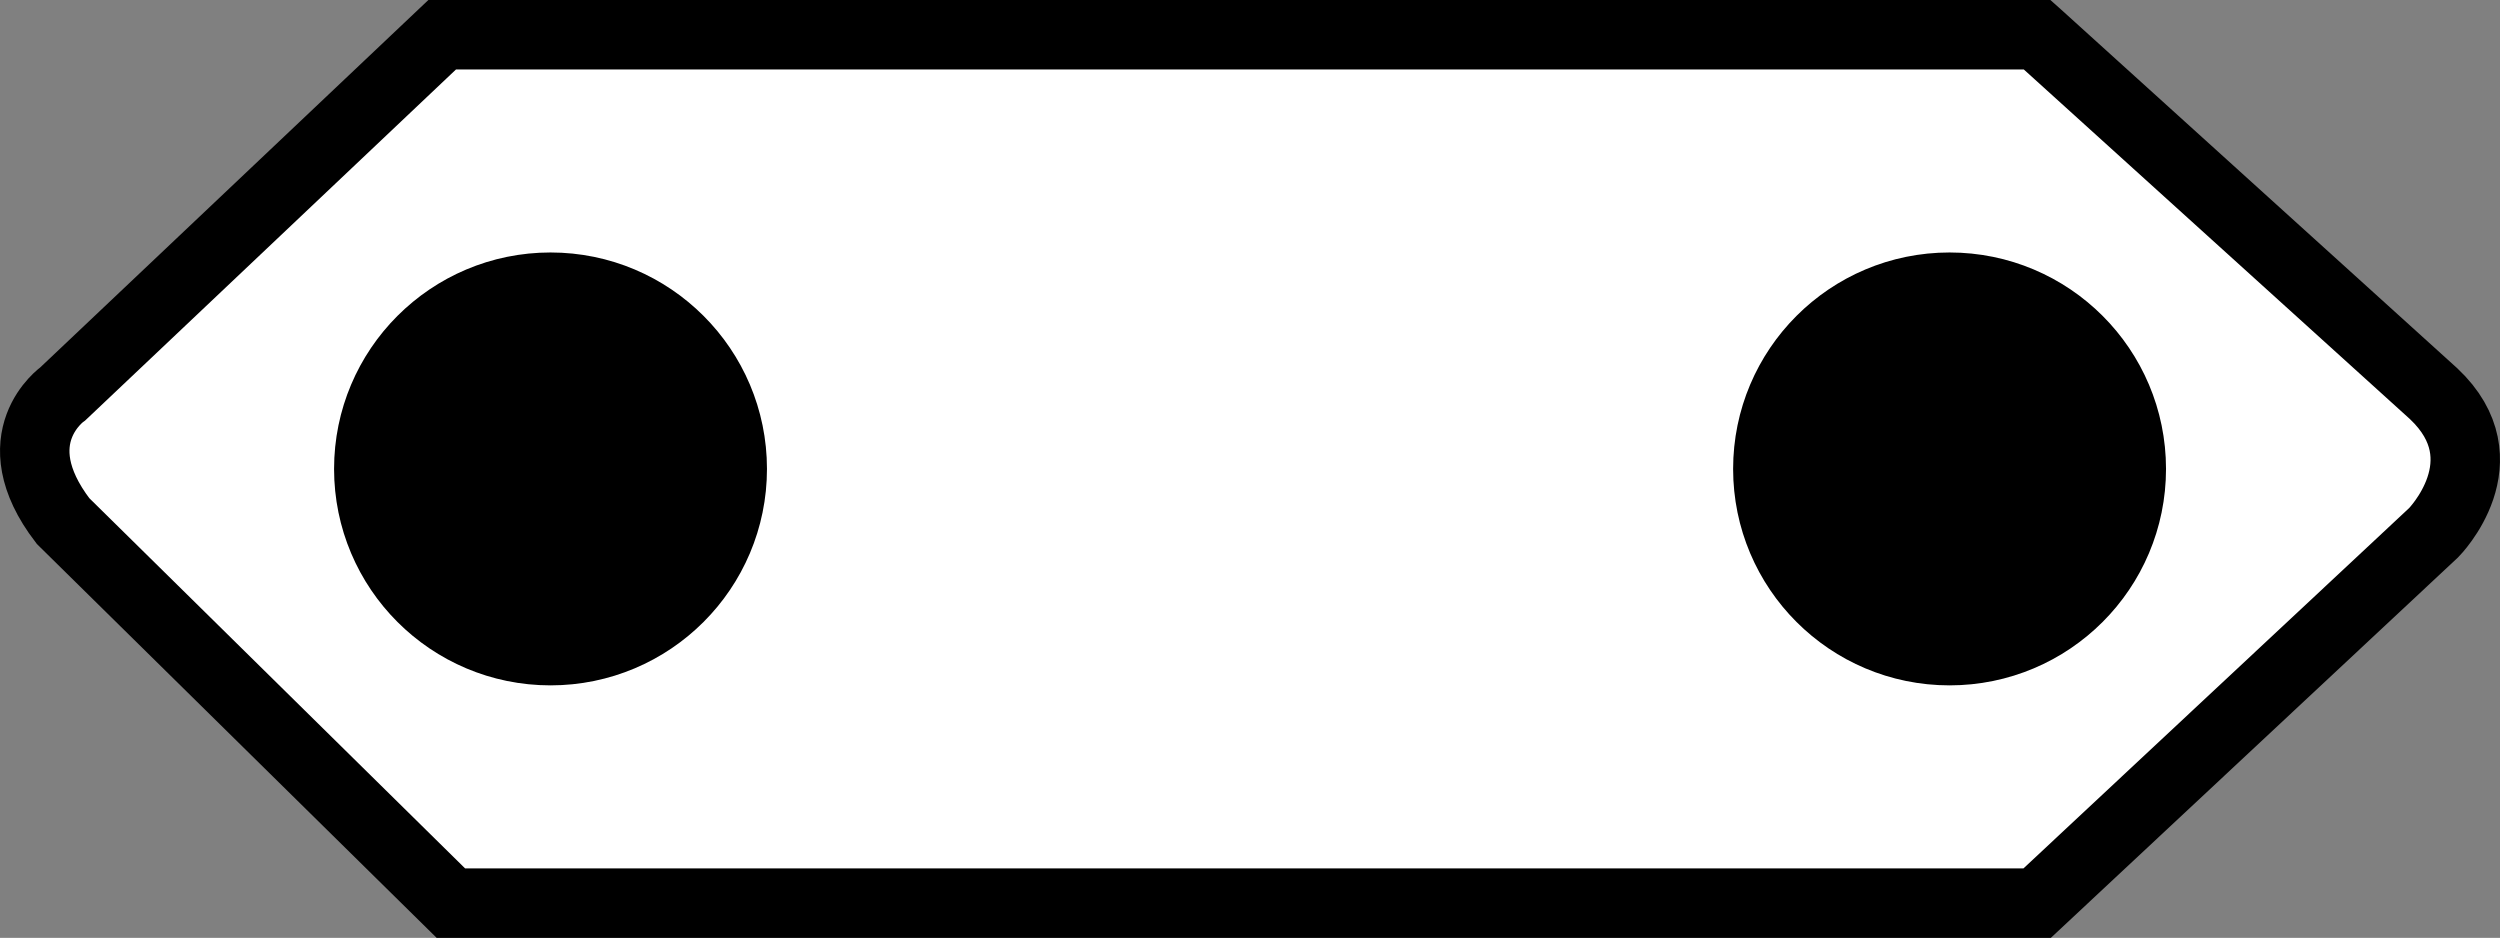
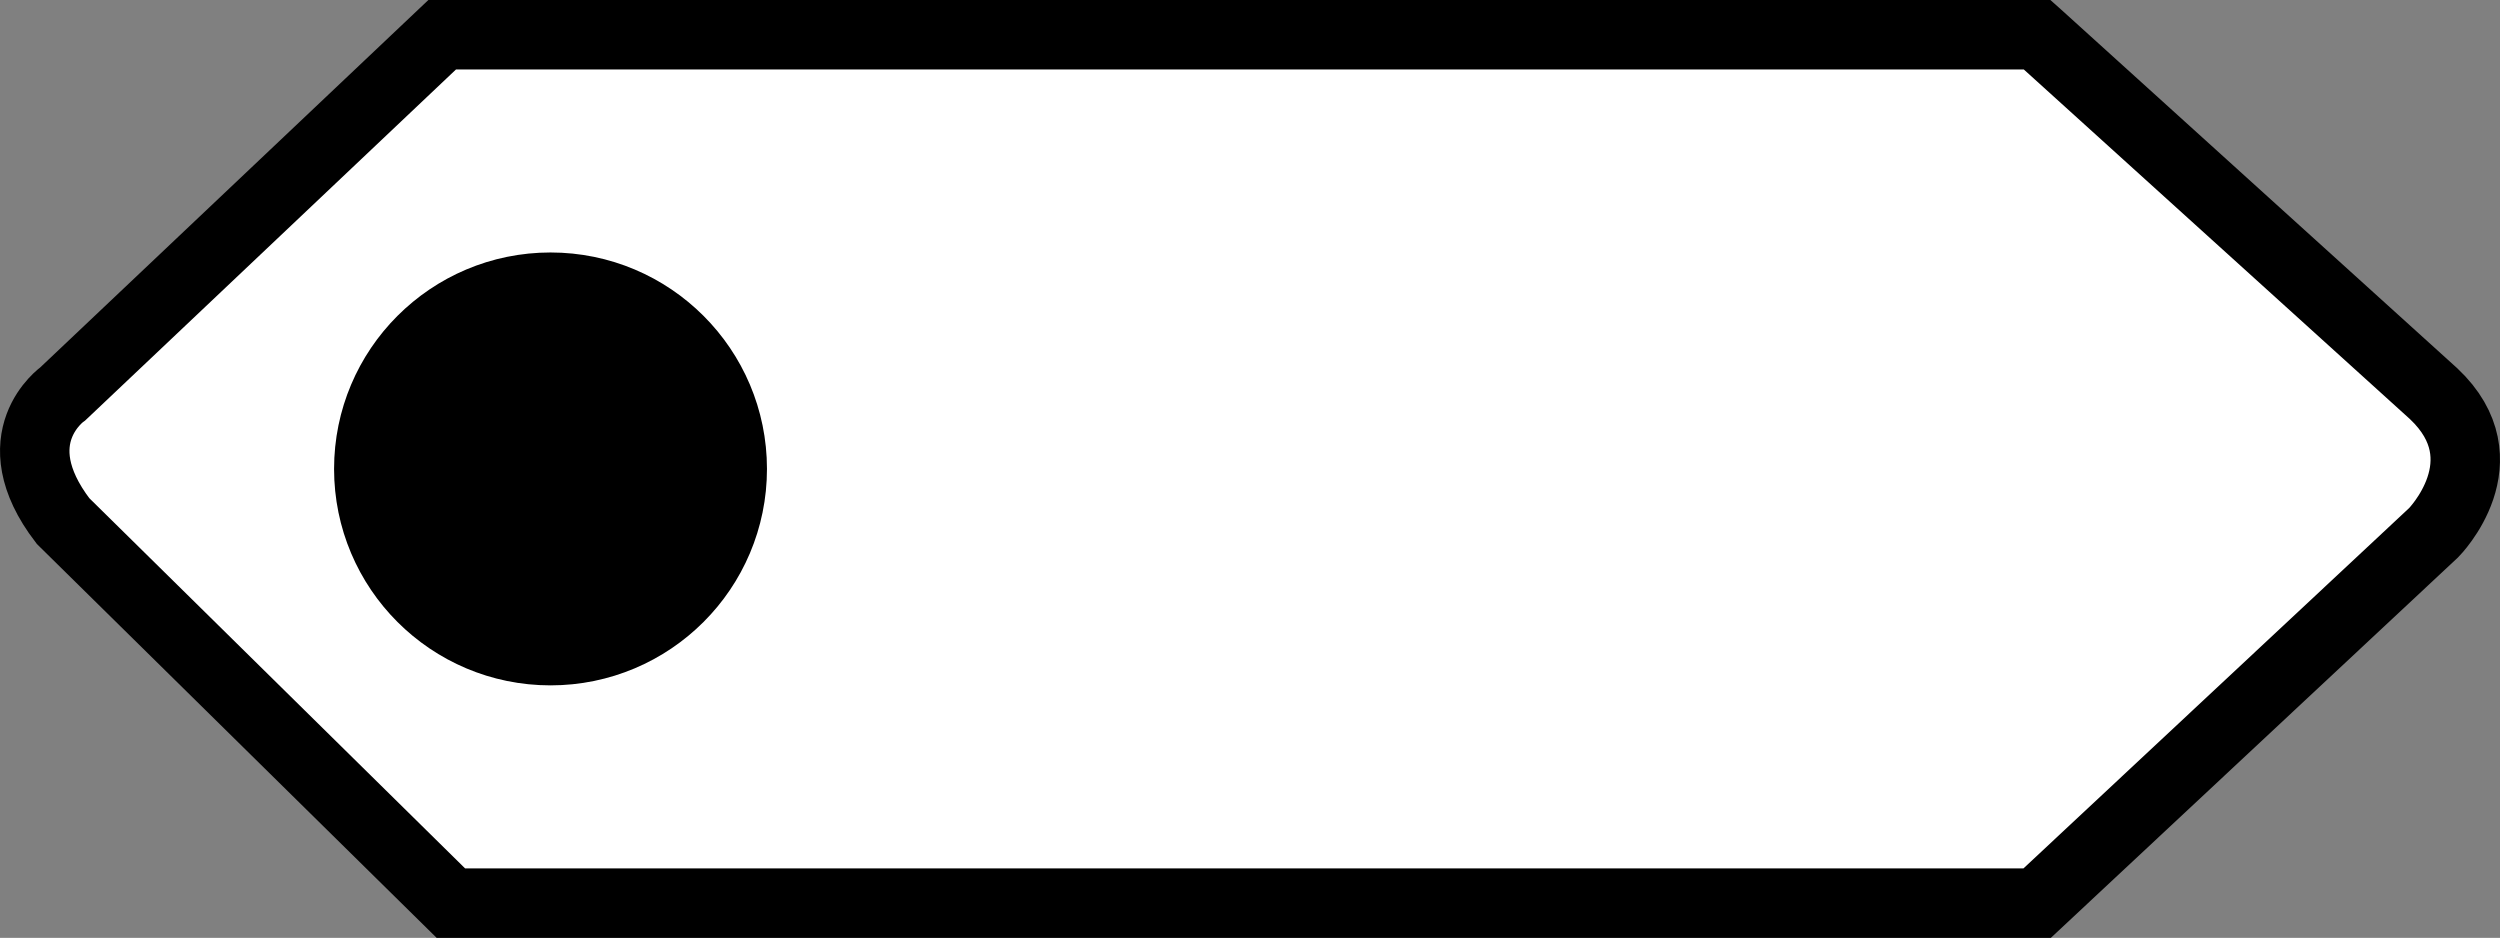
<svg xmlns="http://www.w3.org/2000/svg" version="1.1" id="image" x="0px" y="0px" width="28.8px" height="10.804px" viewBox="0 0 28.8 10.804" enable-background="new 0 0 28.8 10.804" xml:space="preserve">
  <rect x="0" y="0" width="28.8" height="10.804" fill="#808080" stroke="none" />
  <path fill="#FFFFFF" stroke="#000000" stroke-width="0.8" stroke-miterlimit="10" d="M23.477,0.408L23.468,0.4H5.094  L0.726,4.535c0,0-0.733,0.51,0,1.467l4.468,4.402h18.274l4.568-4.268c0,0,0.819-0.828,0-1.6L23.477,0.408z" />
  <g>
    <path stroke="#000000" stroke-width="1.333" stroke-miterlimit="10" d="M4.515,5.402c0-1.009,0.818-1.827,1.827-1.827   c1.008,0,1.827,0.818,1.827,1.827S7.35,7.229,6.342,7.229C5.333,7.229,4.515,6.411,4.515,5.402z" />
-     <path stroke="#000000" stroke-width="1.333" stroke-miterlimit="10" d="M20.632,5.402c0-1.009,0.818-1.827,1.827-1.827   c1.009,0,1.827,0.818,1.827,1.827s-0.818,1.827-1.827,1.827C21.45,7.229,20.632,6.411,20.632,5.402z" />
  </g>
</svg>